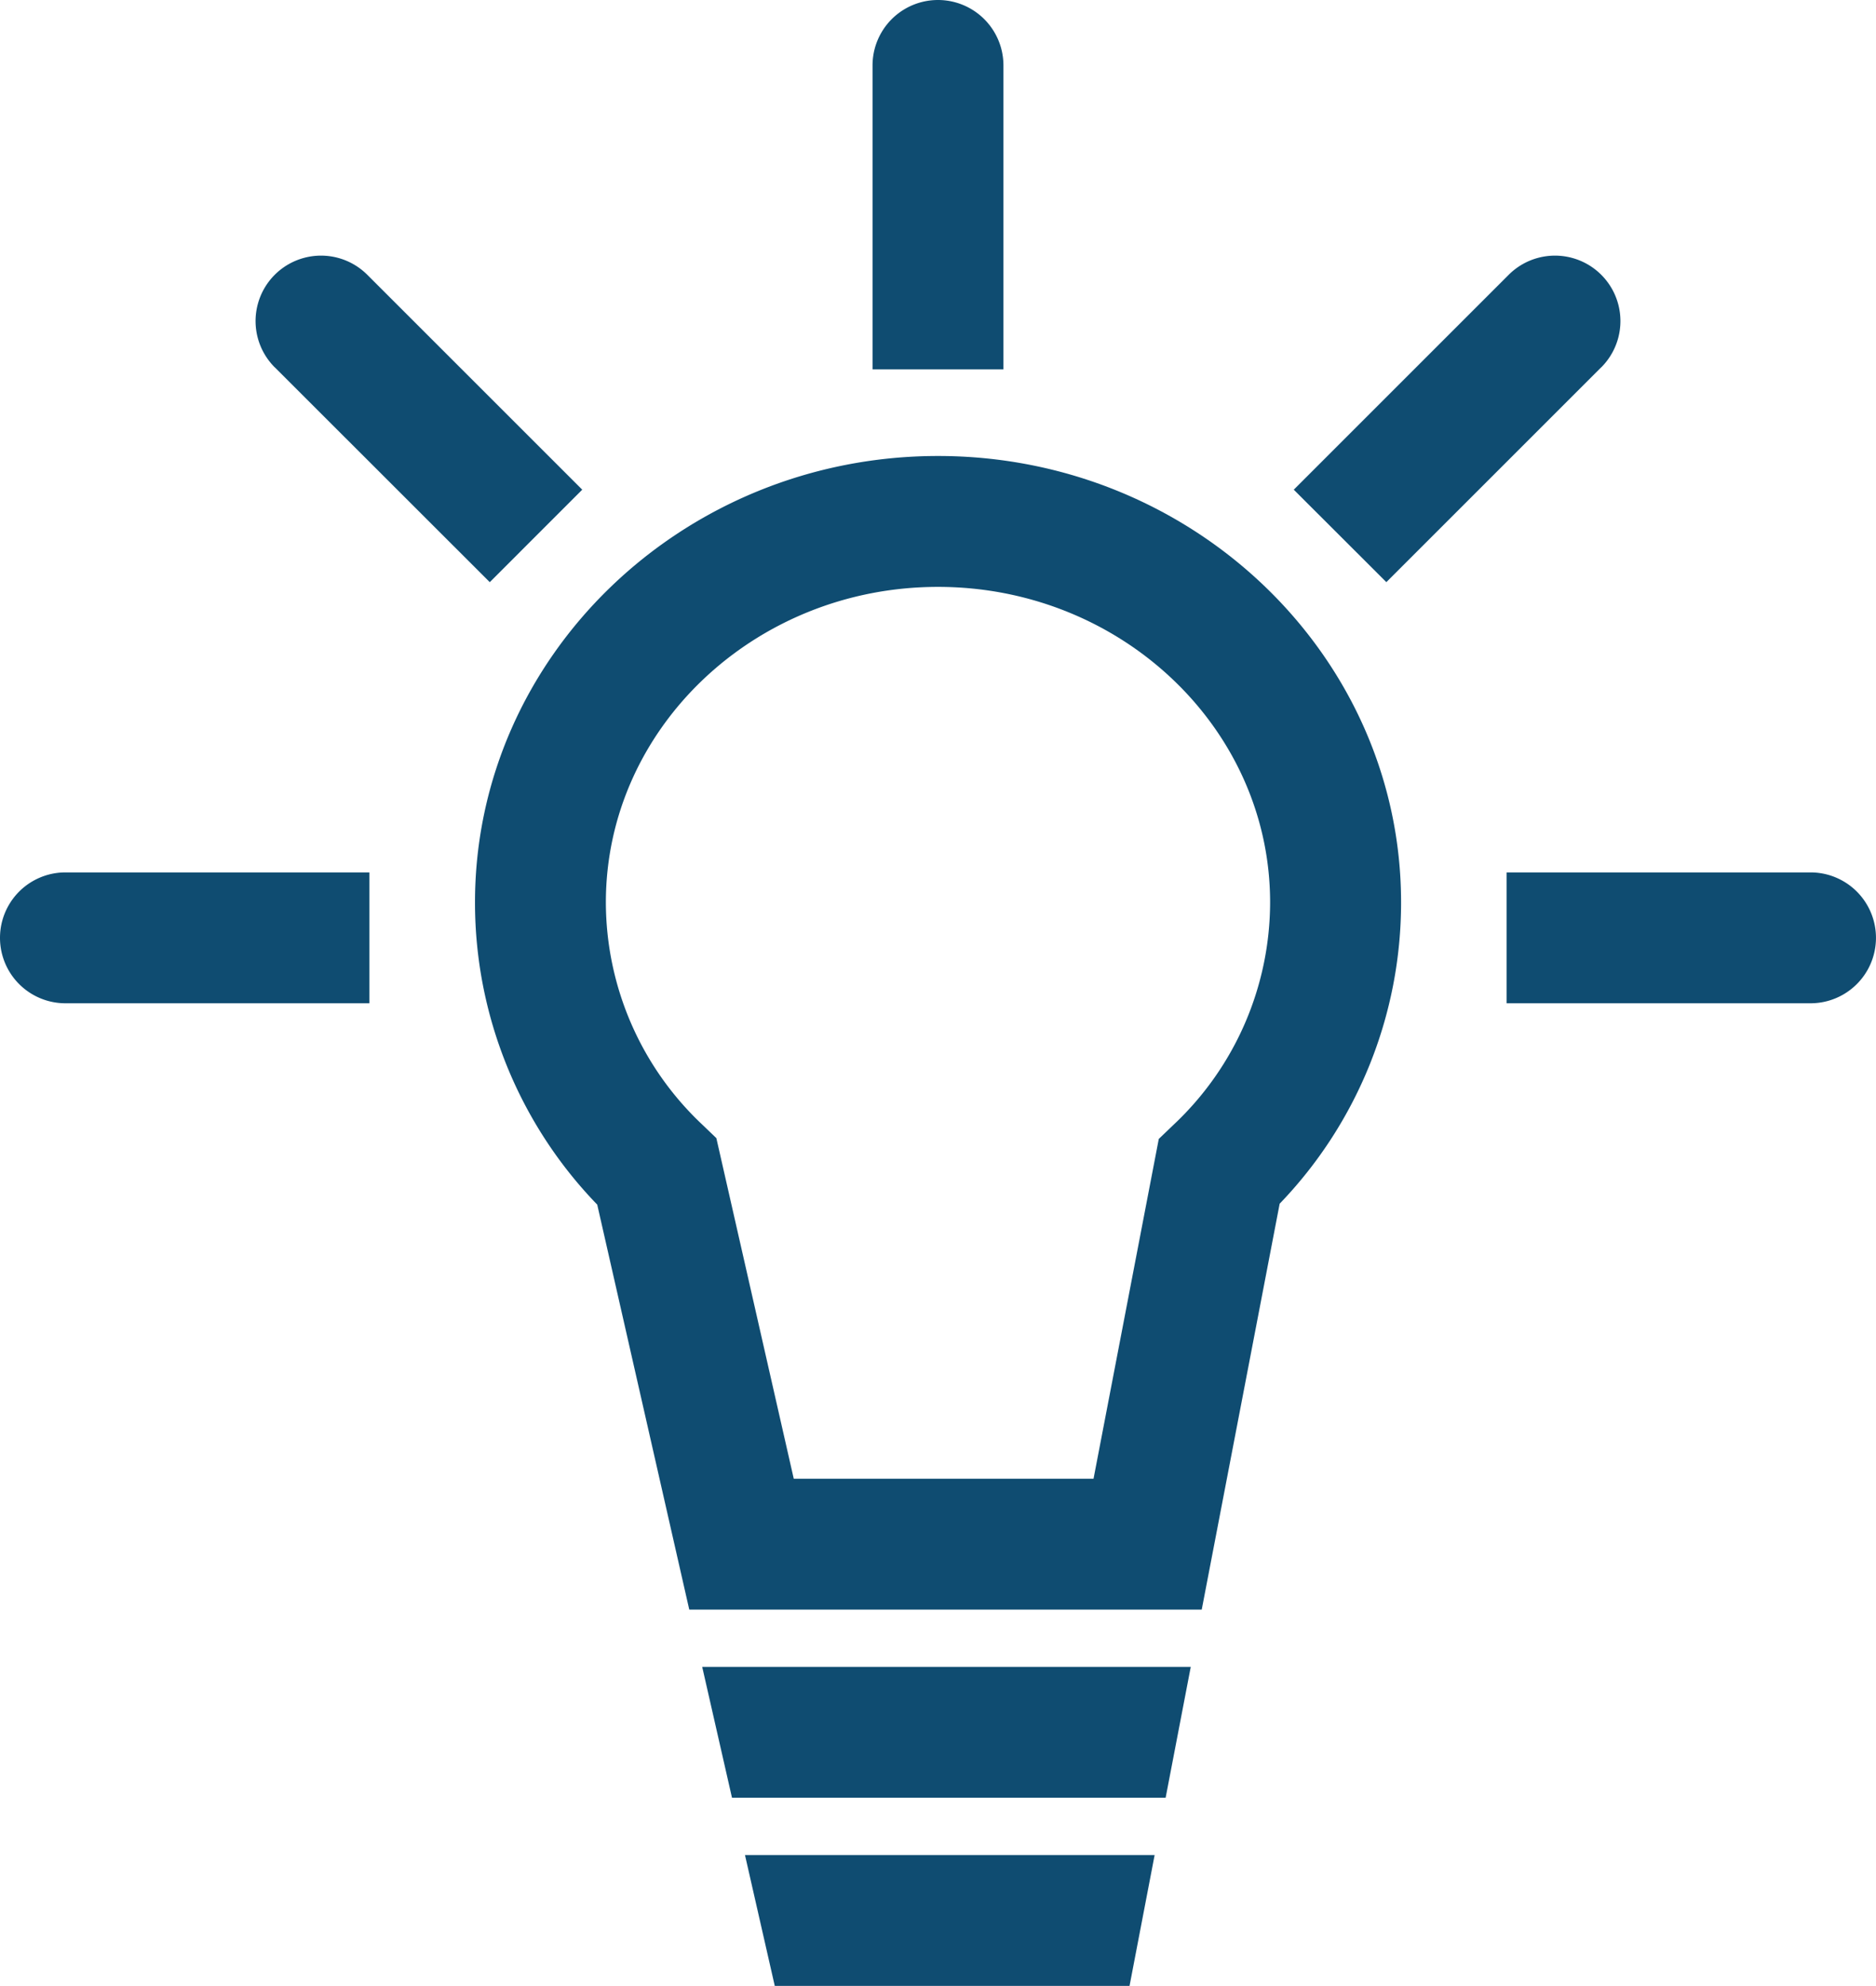
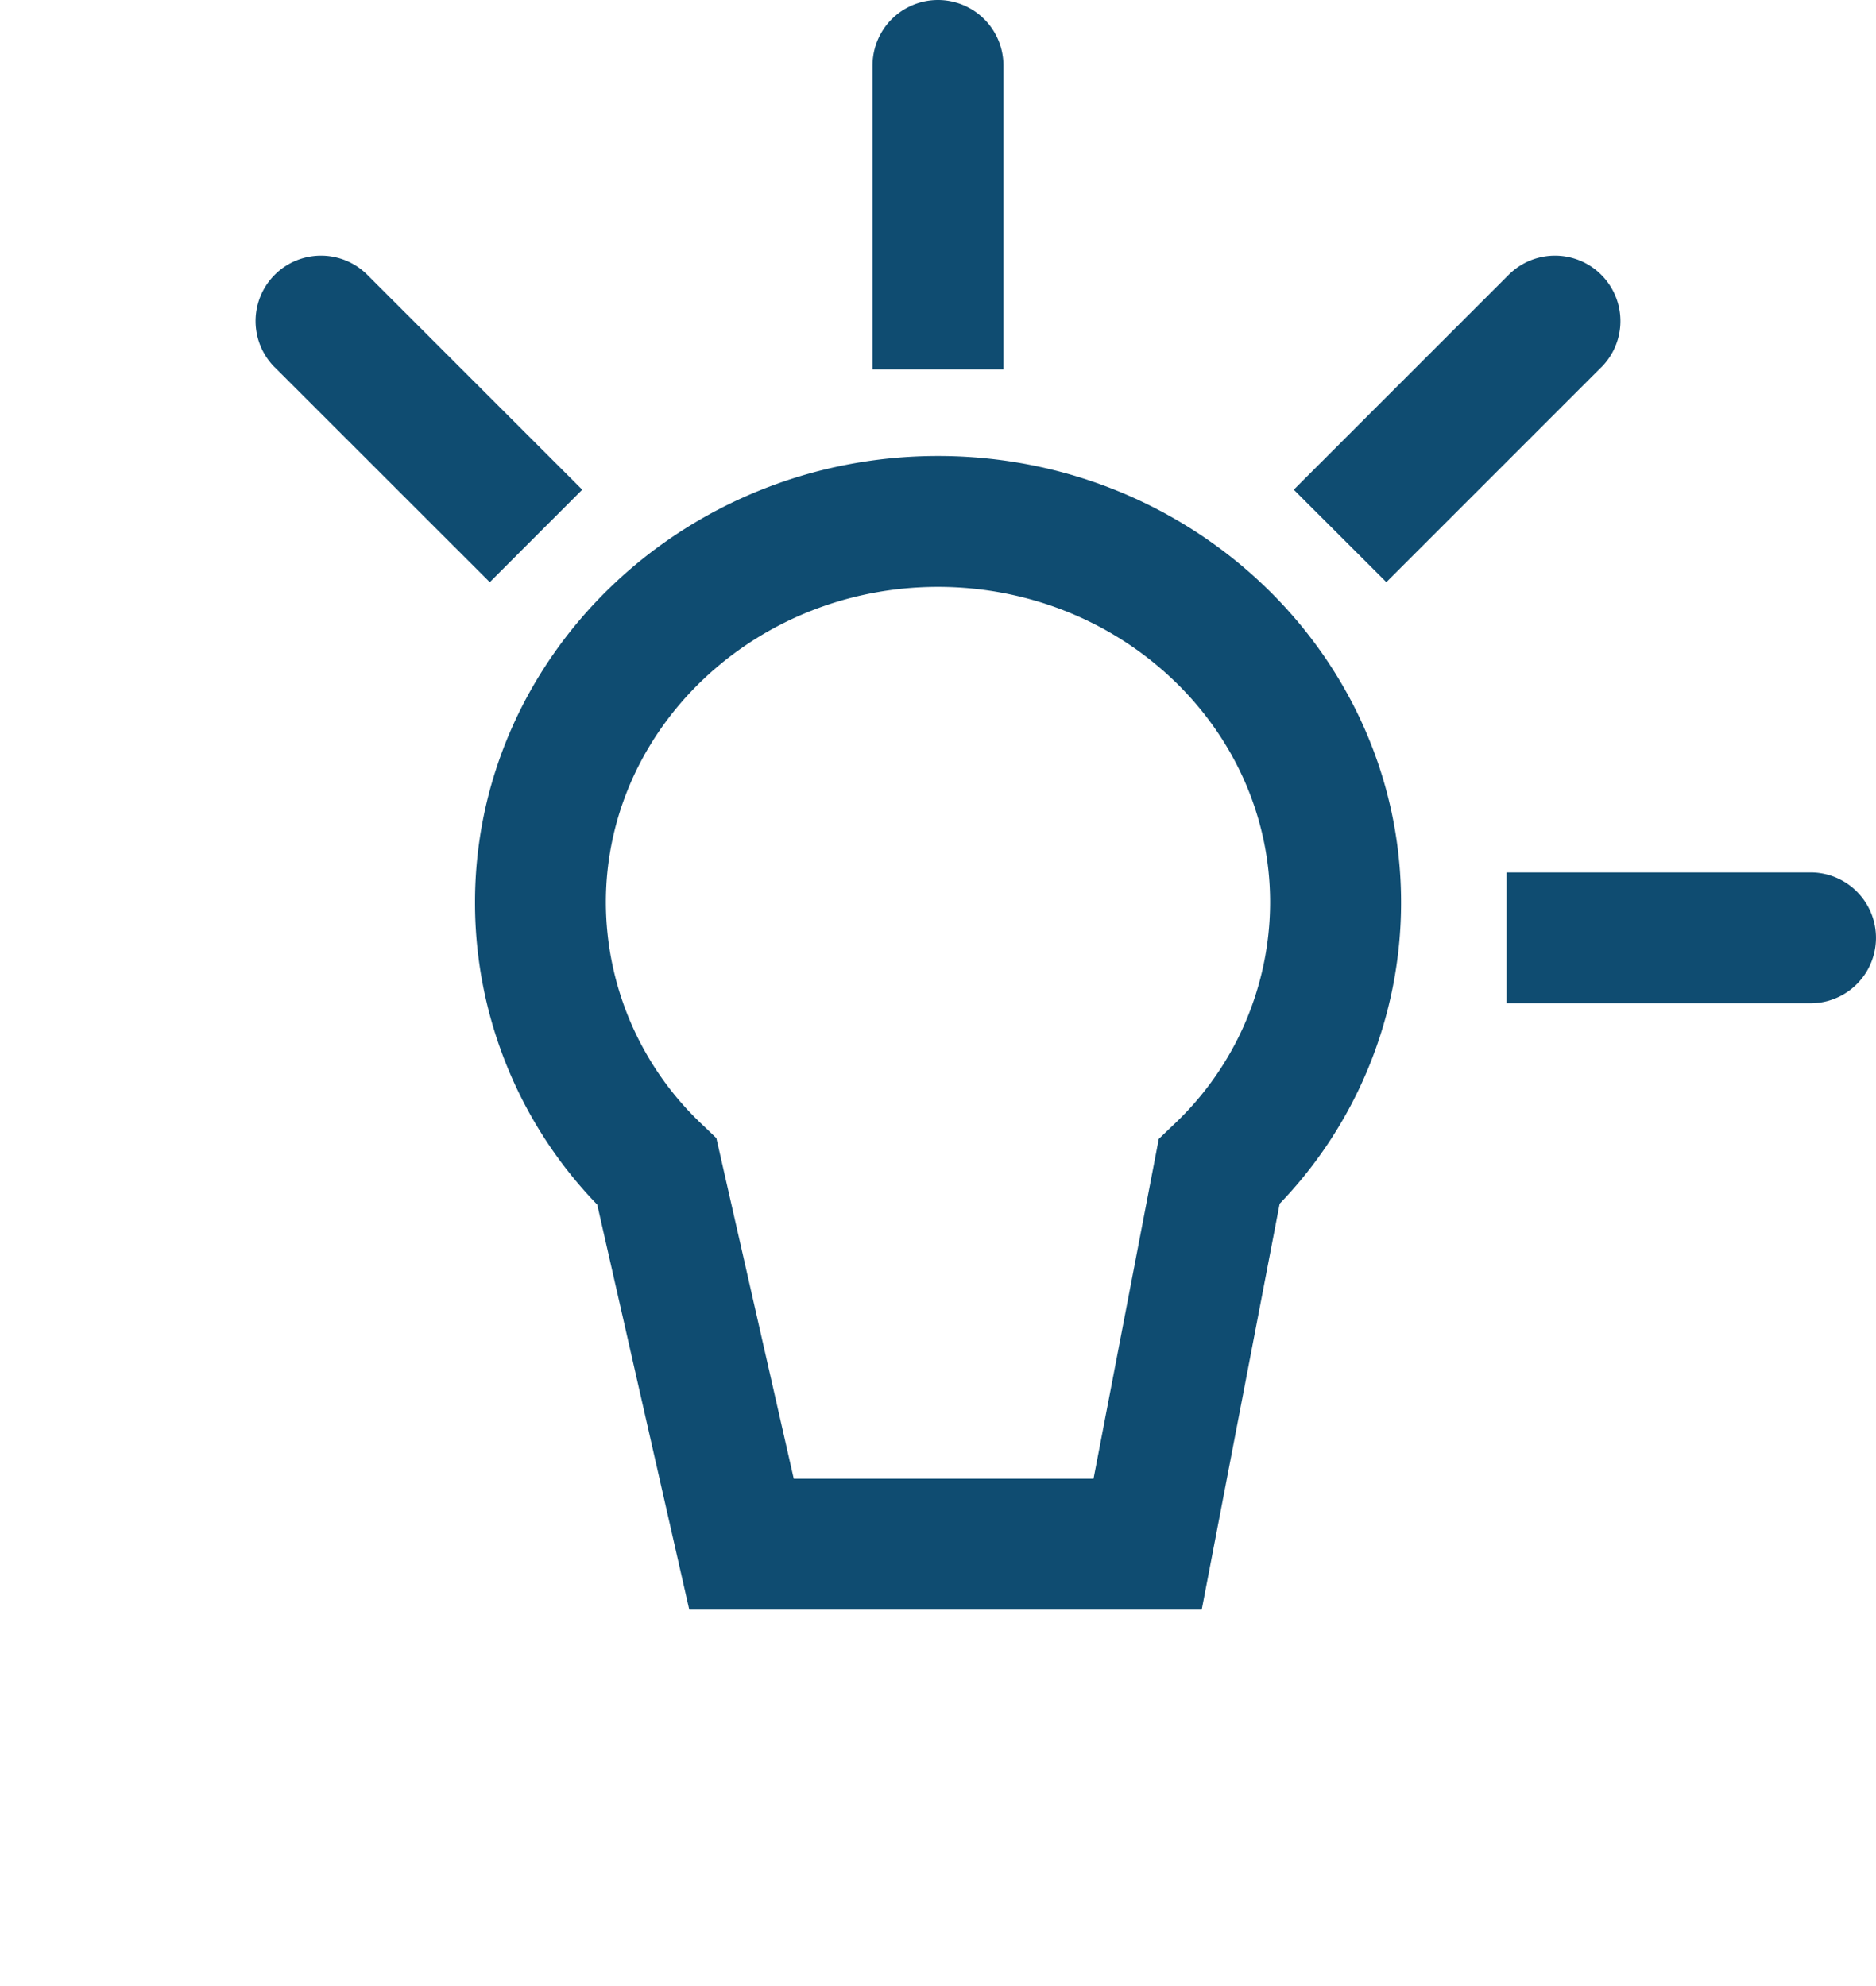
<svg xmlns="http://www.w3.org/2000/svg" id="Gruppe_3358" data-name="Gruppe 3358" width="75.561" height="80" viewBox="0 0 75.561 80">
  <defs>
    <clipPath id="clip-path">
      <rect id="Rechteck_760" data-name="Rechteck 760" width="75.561" height="80" fill="#0f4c71" />
    </clipPath>
  </defs>
  <g id="Gruppe_3357" data-name="Gruppe 3357" clip-path="url(#clip-path)">
    <path id="Pfad_2885" data-name="Pfad 2885" d="M54.671,70.861H34.03L30.323,54.546A17.5,17.5,0,0,1,25.4,42.37c0-9.915,8.367-17.982,18.649-17.982S62.7,32.455,62.7,42.37a17.493,17.493,0,0,1-4.89,12.139ZM38.239,65.589H50.313L52.941,51.9l.606-.581a12.314,12.314,0,0,0,3.878-8.948c0-7.008-6-12.71-13.377-12.71s-13.377,5.7-13.377,12.71a12.317,12.317,0,0,0,3.879,8.948l.571.548Z" transform="translate(-6.268 -6.019)" fill="#0f4c71" />
-     <path id="Pfad_2886" data-name="Pfad 2886" d="M55.327,104.485H41.038l-1.2-5.272h16.5Z" transform="translate(-9.832 -24.485)" fill="#0f4c71" />
-     <path id="Pfad_2887" data-name="Pfad 2887" d="M56.217,94.422H38.751l-1.2-5.272H57.229Z" transform="translate(-9.268 -22.002)" fill="#0f4c71" />
-     <path id="Pfad_2888" data-name="Pfad 2888" d="M14.88,51.932H2.636a2.636,2.636,0,0,1,0-5.272H14.88Z" transform="translate(0 -11.516)" fill="#0f4c71" />
    <path id="Pfad_2889" data-name="Pfad 2889" d="M92.807,51.932H80.564V46.66H92.807a2.636,2.636,0,0,1,0,5.272" transform="translate(-19.883 -11.516)" fill="#0f4c71" />
    <path id="Pfad_2890" data-name="Pfad 2890" d="M81.57,18.167h0l-8.657,8.657L69.184,23.1l8.657-8.657a2.636,2.636,0,1,1,3.728,3.728" transform="translate(-17.074 -3.373)" fill="#0f4c71" />
    <path id="Pfad_2891" data-name="Pfad 2891" d="M14.438,18.167h0L23.1,26.825,26.824,23.1l-8.657-8.657a2.636,2.636,0,1,0-3.728,3.728" transform="translate(-3.373 -3.373)" fill="#0f4c71" />
    <path id="Pfad_2892" data-name="Pfad 2892" d="M51.932,2.636h0V14.88H46.66V2.636a2.636,2.636,0,0,1,5.272,0" transform="translate(-11.516)" fill="#0f4c71" />
  </g>
</svg>